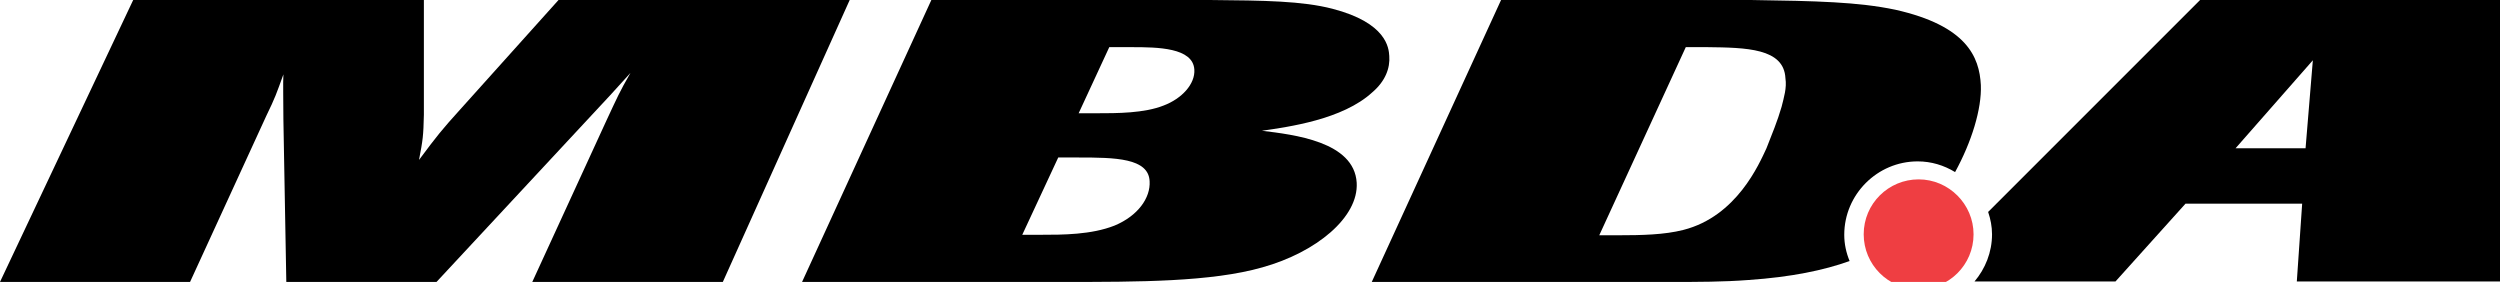
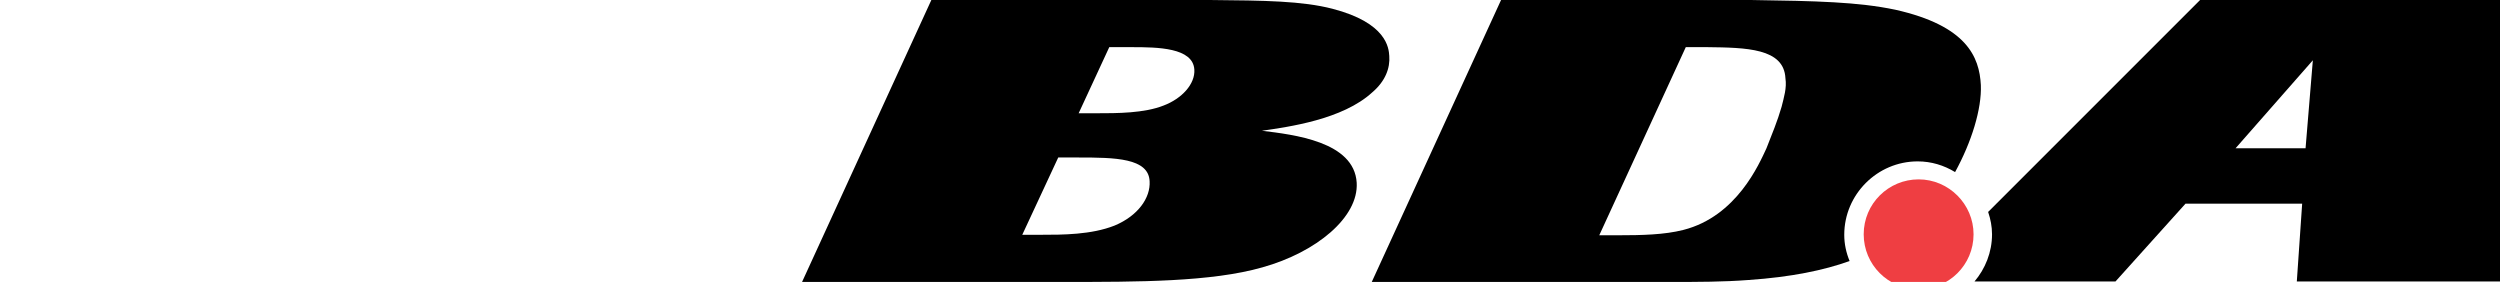
<svg xmlns="http://www.w3.org/2000/svg" version="1.1" id="Logo" x="0px" y="0px" viewBox="0 0 514.3 58" style="enable-background:new 0 0 514.3 58;" xml:space="preserve">
  <style type="text/css">
	.st0{fill:#EF3E42;}
</style>
  <path class="st0" d="M406,48.2c0,6.3-5.1,11.3-11.3,11.3c-6.3,0-11.3-5.1-11.3-11.3c0-6.3,5.1-11.3,11.3-11.3  C400.9,36.9,406,42,406,48.2z" />
-   <path d="M148.7,58h-39.2l15.3-33.3c2.2-4.7,2.6-5.7,4.9-9.7c-4,4.4-4.6,5.1-7.9,8.6L89.8,58H58.9l-0.6-33.4c0-3.6-0.1-7.6,0-9.3  c-1.4,3.9-1.7,4.8-3.5,8.5L39.1,58H0L27.4,0l59.8,0v23.6c-0.1,4.4-0.2,5.1-1,9.3c3.8-5.1,4.7-6.2,8.4-10.3L114.9,0h59.9L148.7,58z" />
  <path d="M217.7,32.4h4.1c7.6,0,14.5,0.1,14.7,4.9c0.2,3.4-2.4,7.1-7.2,9.1c-4.8,1.9-10.7,1.9-15.2,1.9h-3.8L217.7,32.4z M218.8,58  c15.4,0,30.4,0,40.9-3c11.1-3.1,19.8-10.3,19.4-17.4c-0.5-8.5-13-9.9-19.5-10.7c5.5-0.8,16.6-2.3,22.7-7.9c2.7-2.3,3.7-5,3.5-7.5  c-0.1-1.6-0.5-6.8-11.7-9.7c-6.2-1.6-13.9-1.7-25.2-1.8h-57.3L165,58H218.8z M228.2,9.7h4.6c5.4,0,12.6,0.1,12.9,4.6  c0.2,3-2.6,6-6.3,7.4c-4,1.6-9.6,1.6-13.9,1.6h-3.6L228.2,9.7z" />
  <path d="M389.9,2c-7.6-1.6-16.2-1.8-29.7-2h-51.4l-26.6,58H344c5.2,0,10.5,0,15.7-0.4c8.8-0.6,15.5-2,20.8-3.9  c-0.7-1.7-1.1-3.5-1.1-5.4c0-8.3,6.8-15.1,15.1-15.1c2.8,0,5.4,0.8,7.7,2.2c3.4-6.2,5.5-13,5.3-17.9C407.2,11.7,404.6,5.3,389.9,2z   M366.5,22c-0.8,2.8-2,5.7-3.1,8.5c-1.5,3.2-6.1,14-17.1,16.8c-3.9,1-8.6,1.1-13.4,1.1H329l17.8-38.7h4.4c8,0.1,15.8,0.2,16.1,6.4  C367.6,18.1,367,20,366.5,22z" />
  <path d="M452.6,0L409,43.6c0.5,1.5,0.8,3,0.8,4.6c0,3.7-1.4,7.1-3.6,9.7h29l14.4-16h24l-1.1,16h41.9V0H452.6z M474.3,30.5h-14.4  l15.9-18.1L474.3,30.5z" />
</svg>